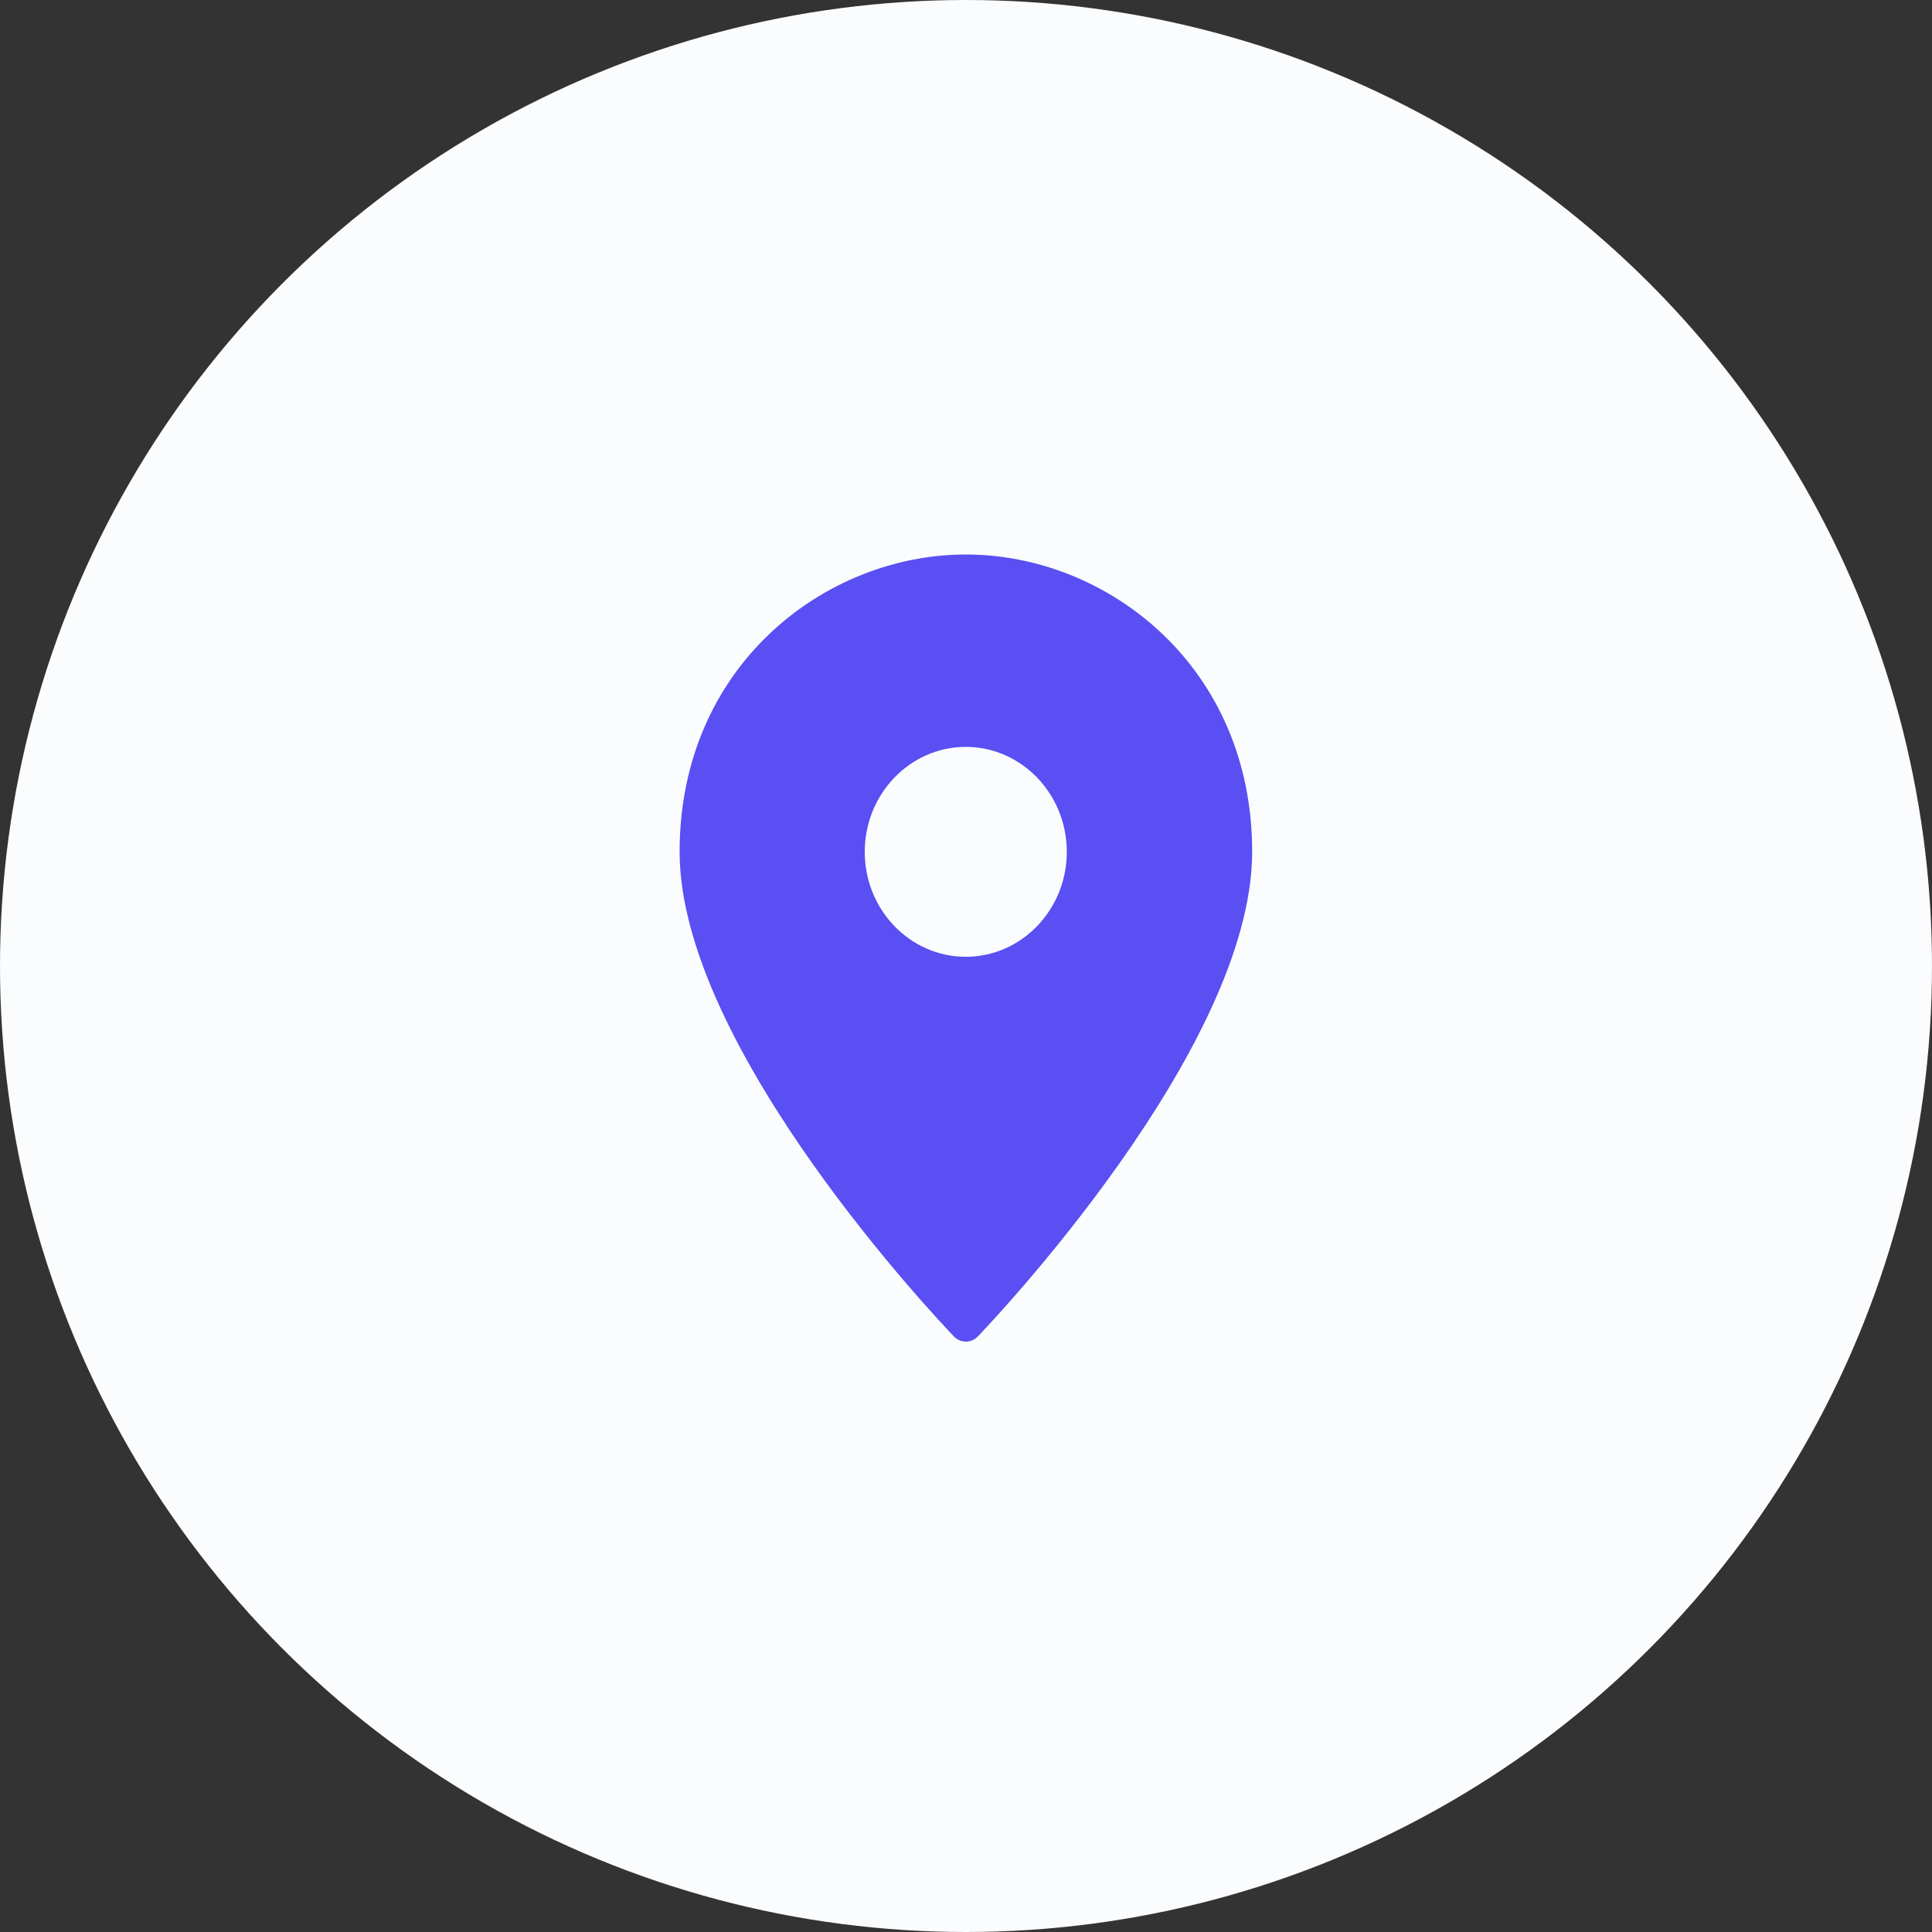
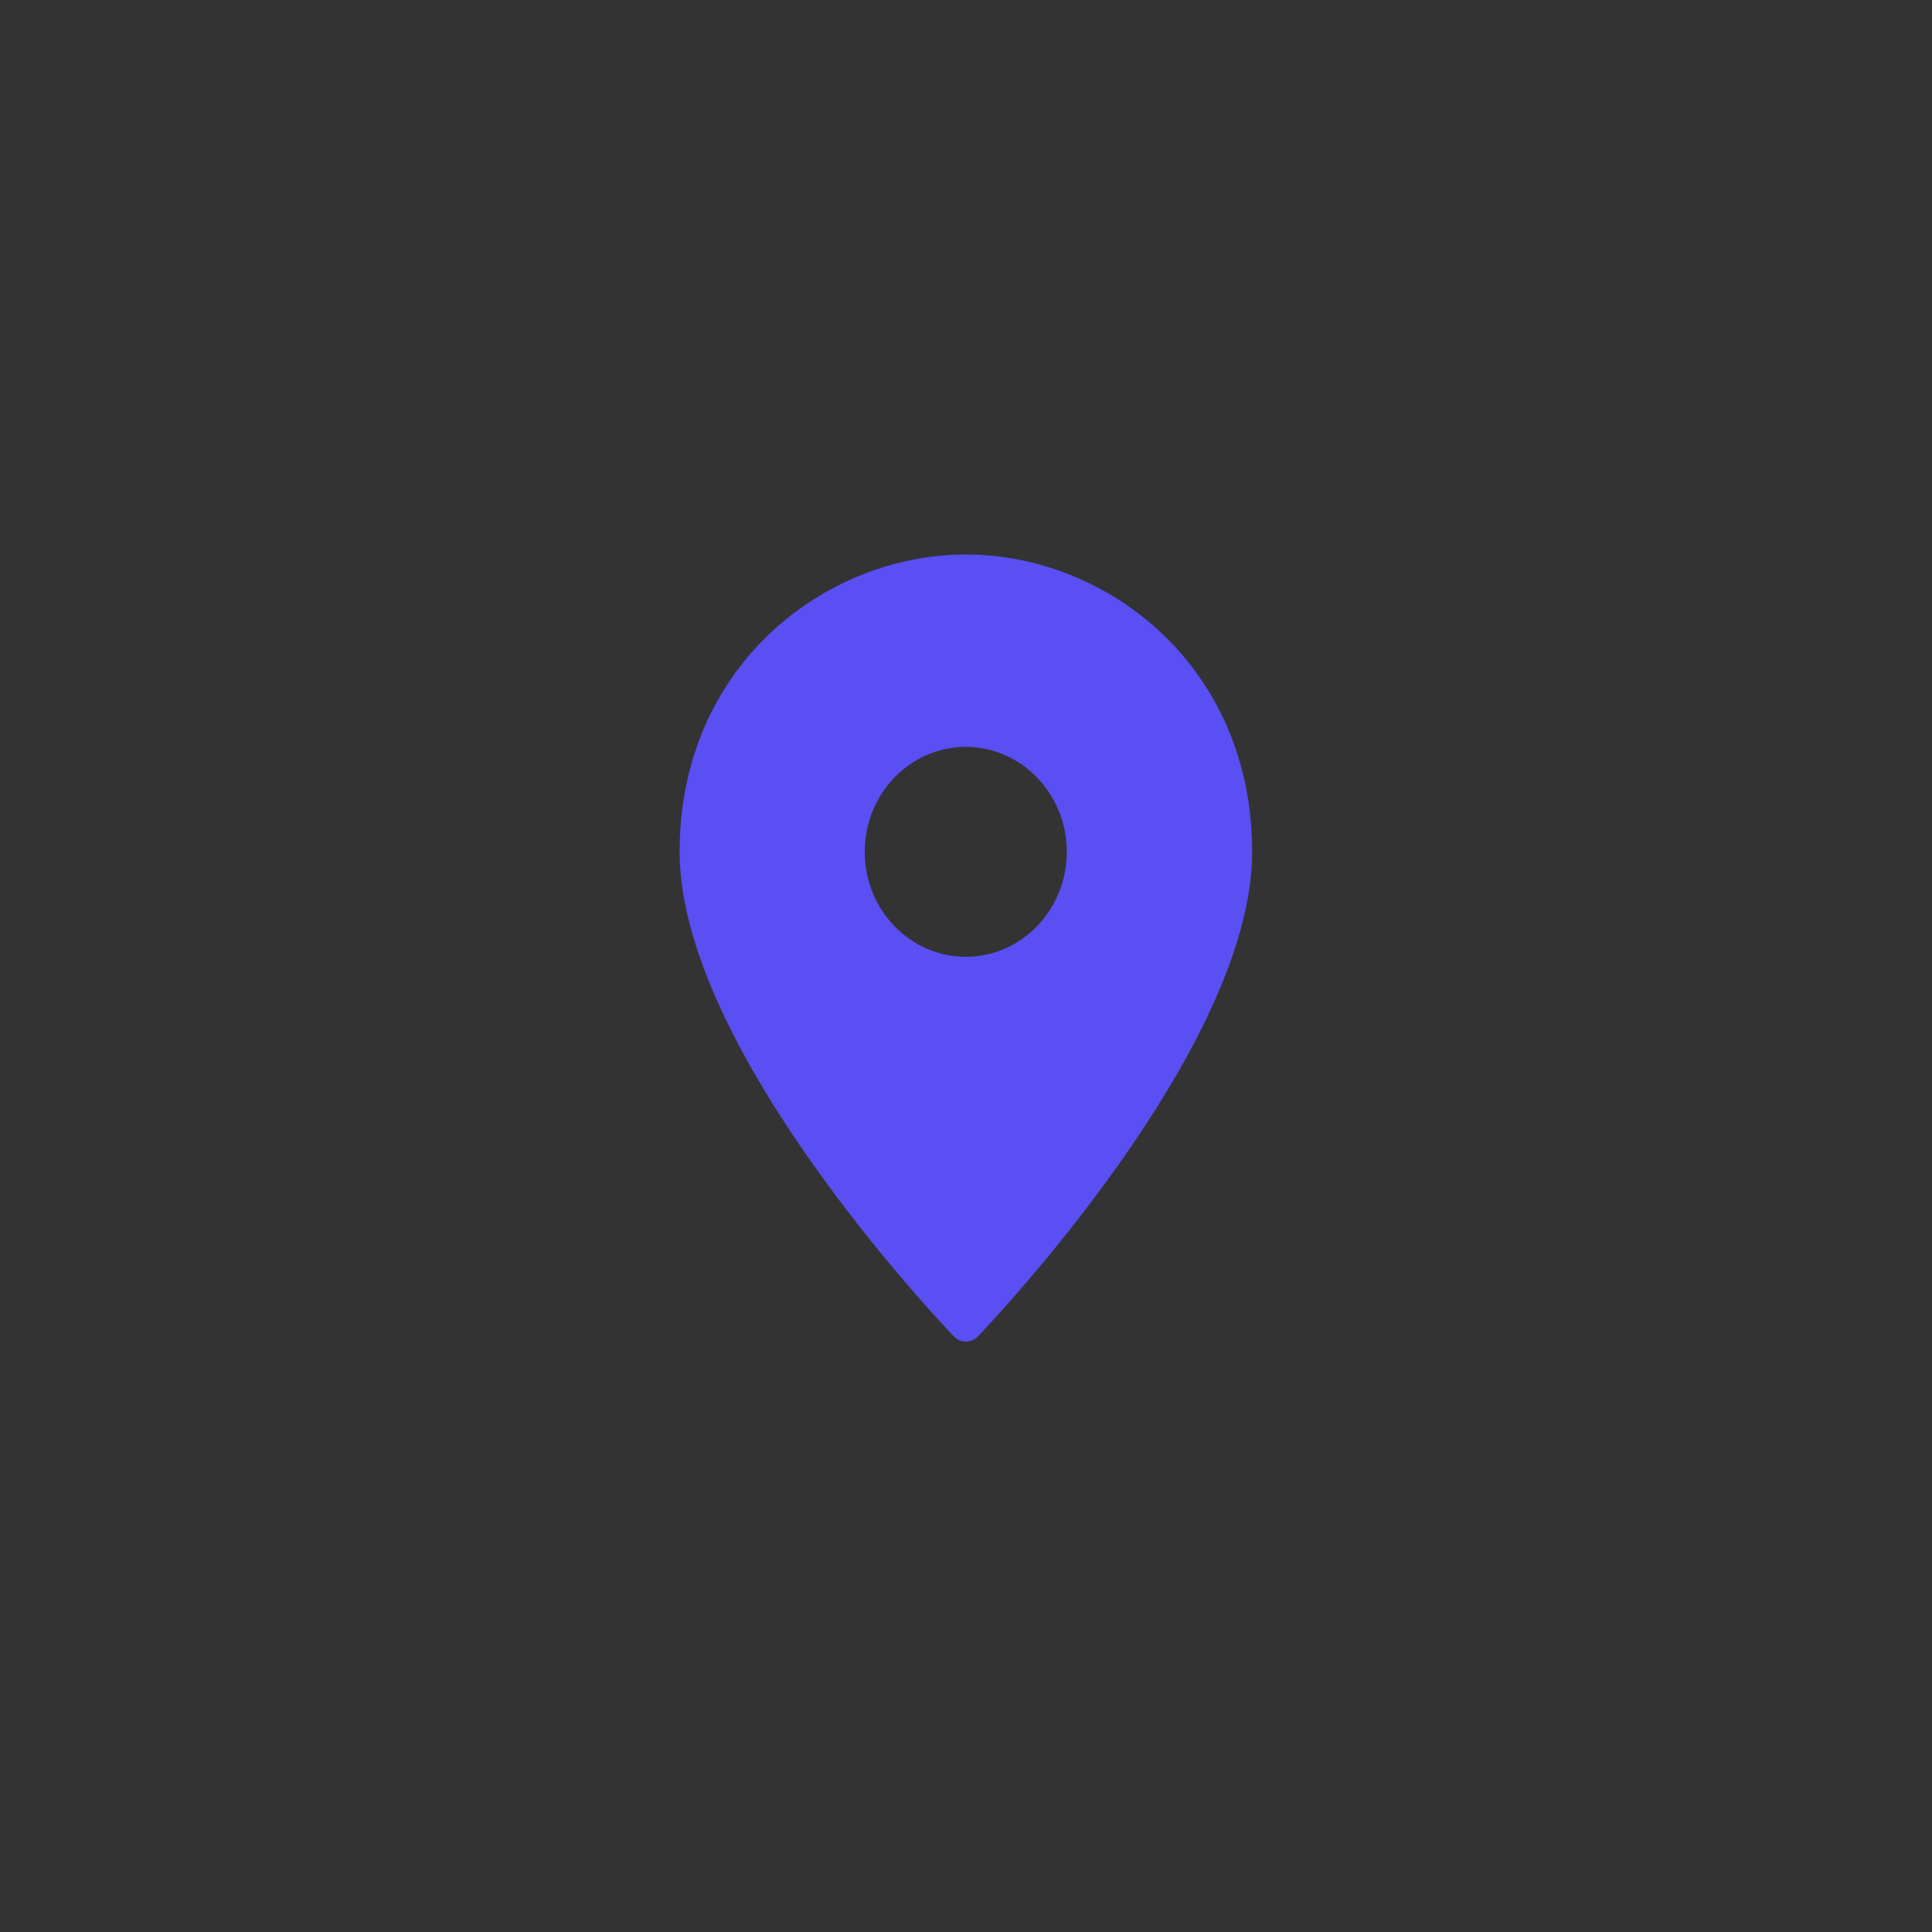
<svg xmlns="http://www.w3.org/2000/svg" width="17" height="17" viewBox="0 0 17 17" fill="none">
  <rect x="0" y="0" width="17" height="17" fill="#333333" stroke="none" />
-   <circle cx="8.5" cy="8.5" r="8.5" fill="#FBFCFE" />
  <path fill-rule="evenodd" clip-rule="evenodd" d="M5.98 7.495C5.98 5.858 7.261 4.879 8.499 4.879C9.737 4.879 11.018 5.858 11.018 7.495C11.018 9.232 8.702 11.657 8.604 11.76C8.576 11.789 8.538 11.805 8.499 11.805C8.46 11.805 8.422 11.789 8.394 11.76C8.296 11.657 5.98 9.232 5.98 7.495ZM7.609 7.496C7.609 8.005 8.008 8.419 8.498 8.419C8.988 8.419 9.387 8.005 9.387 7.496C9.387 6.986 8.988 6.572 8.498 6.572C8.008 6.572 7.609 6.986 7.609 7.496Z" fill="#594FF2" />
</svg>